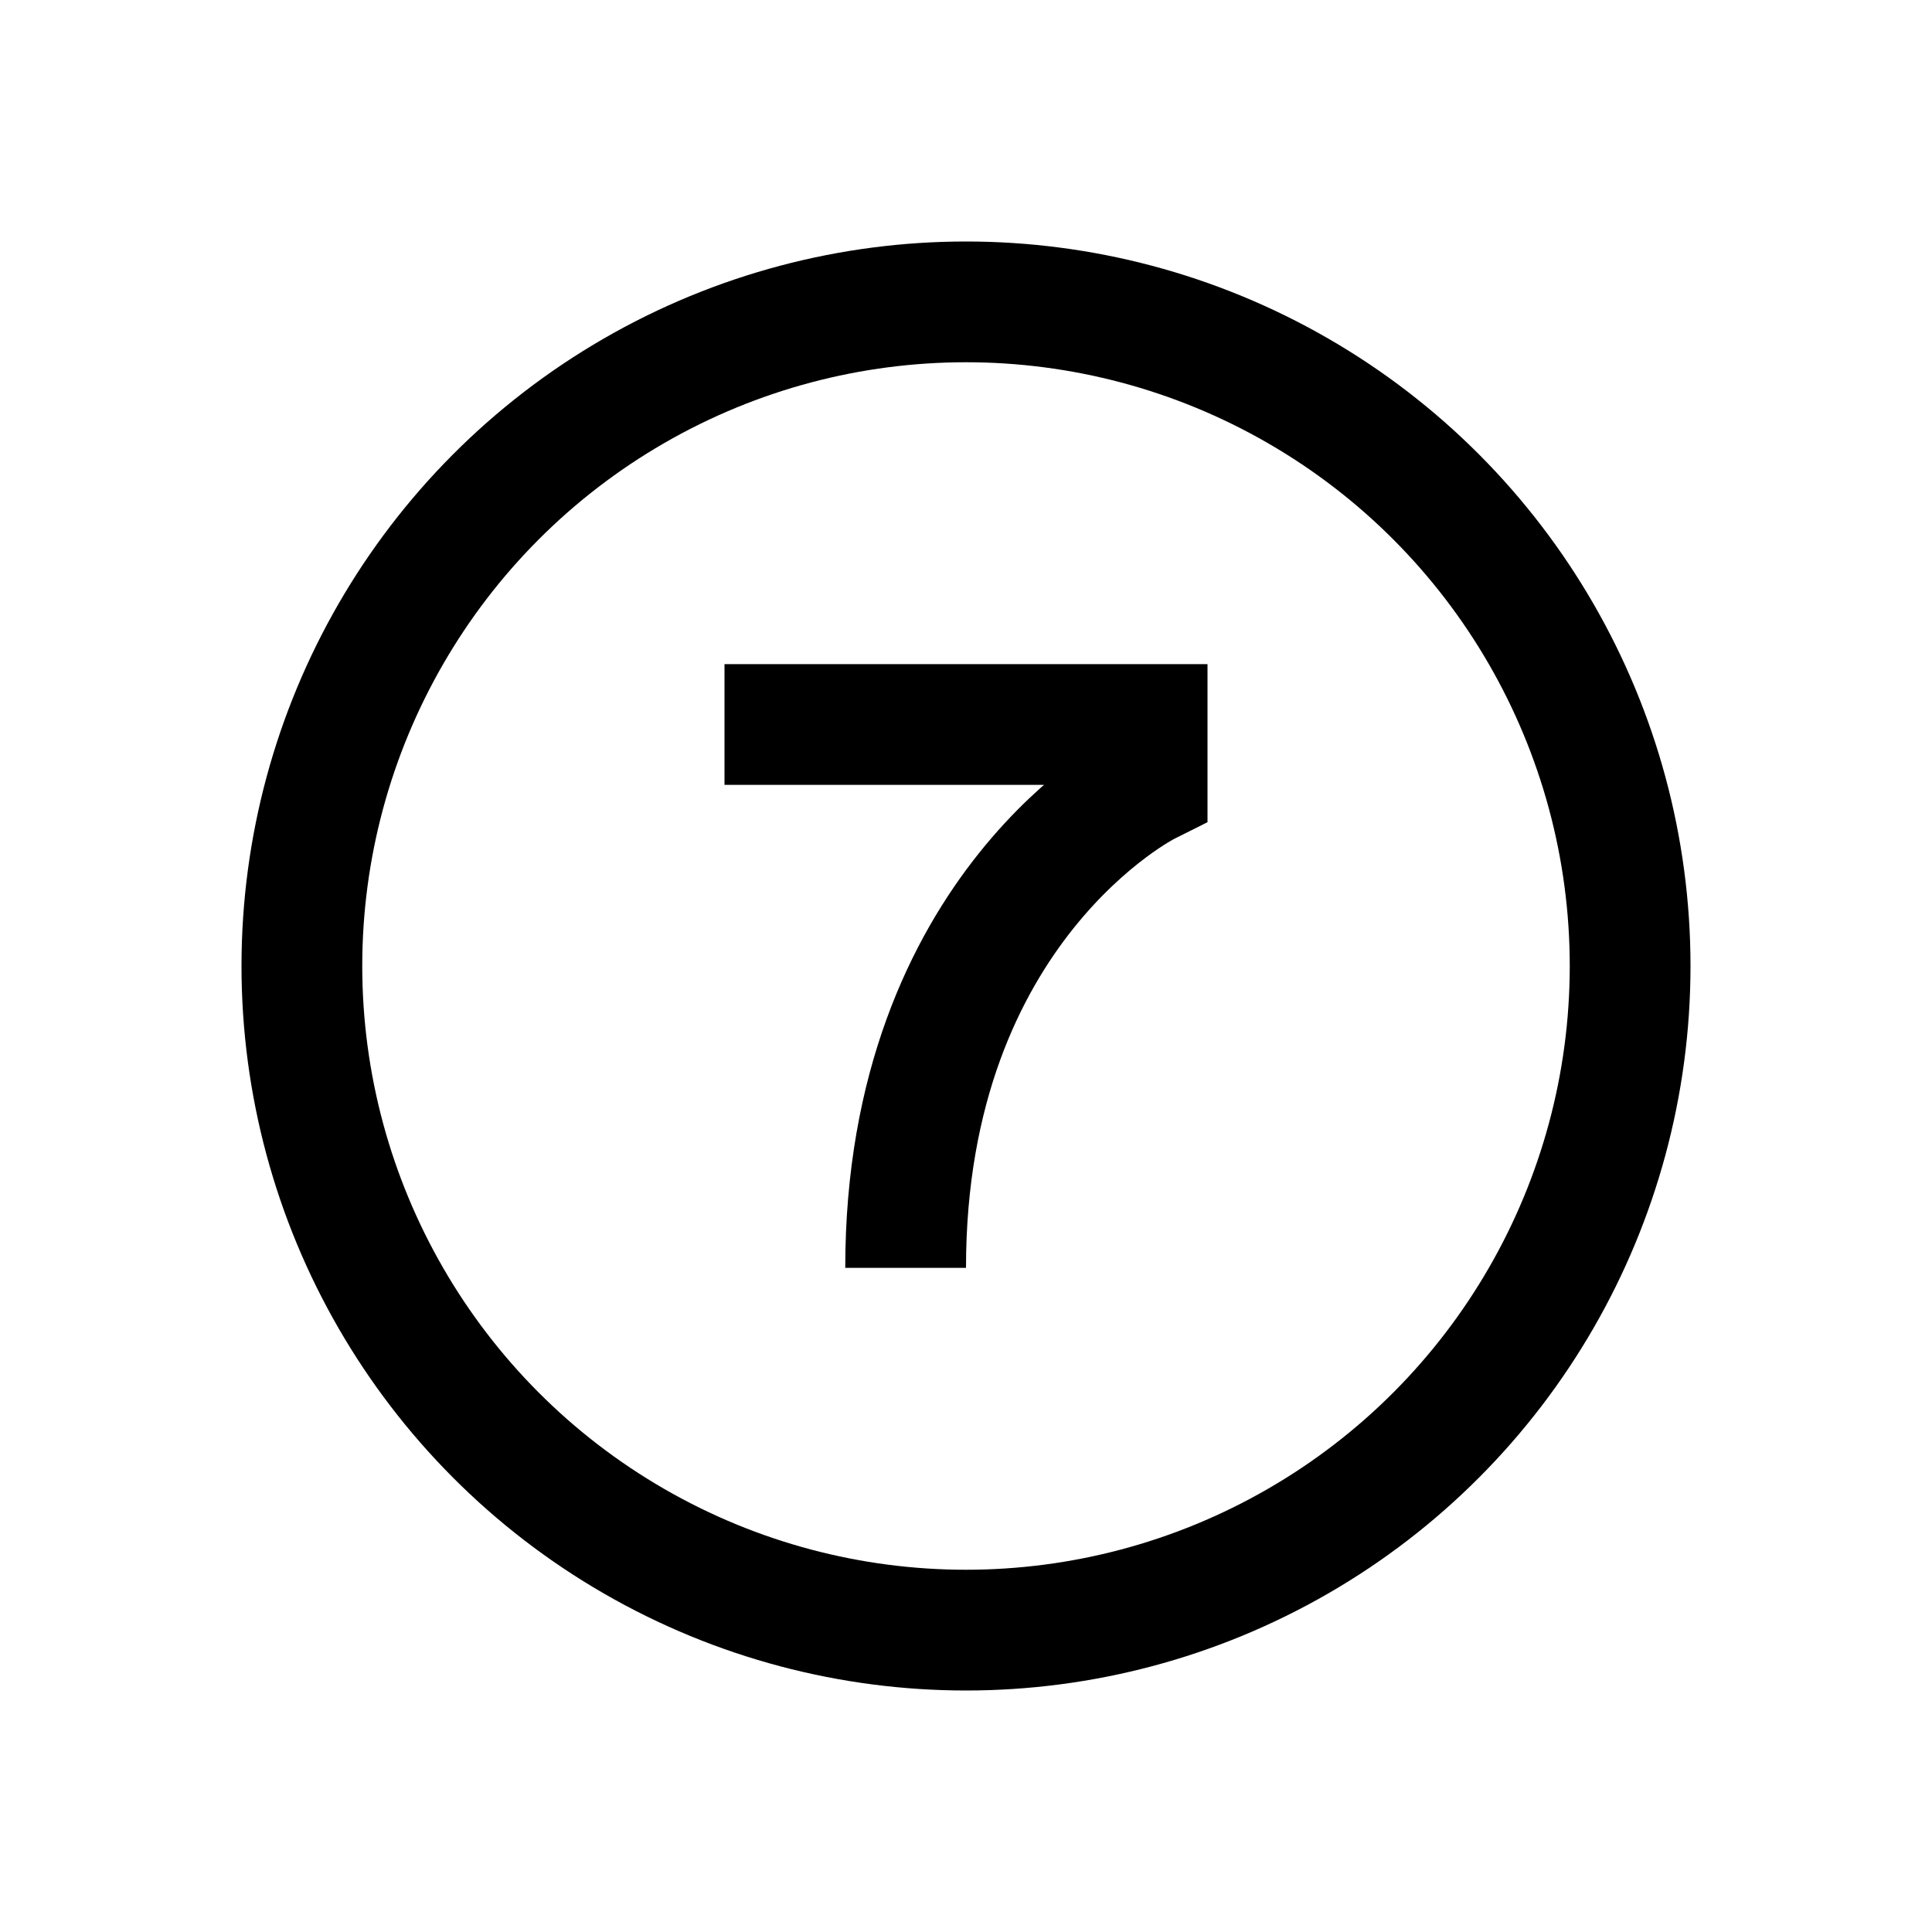
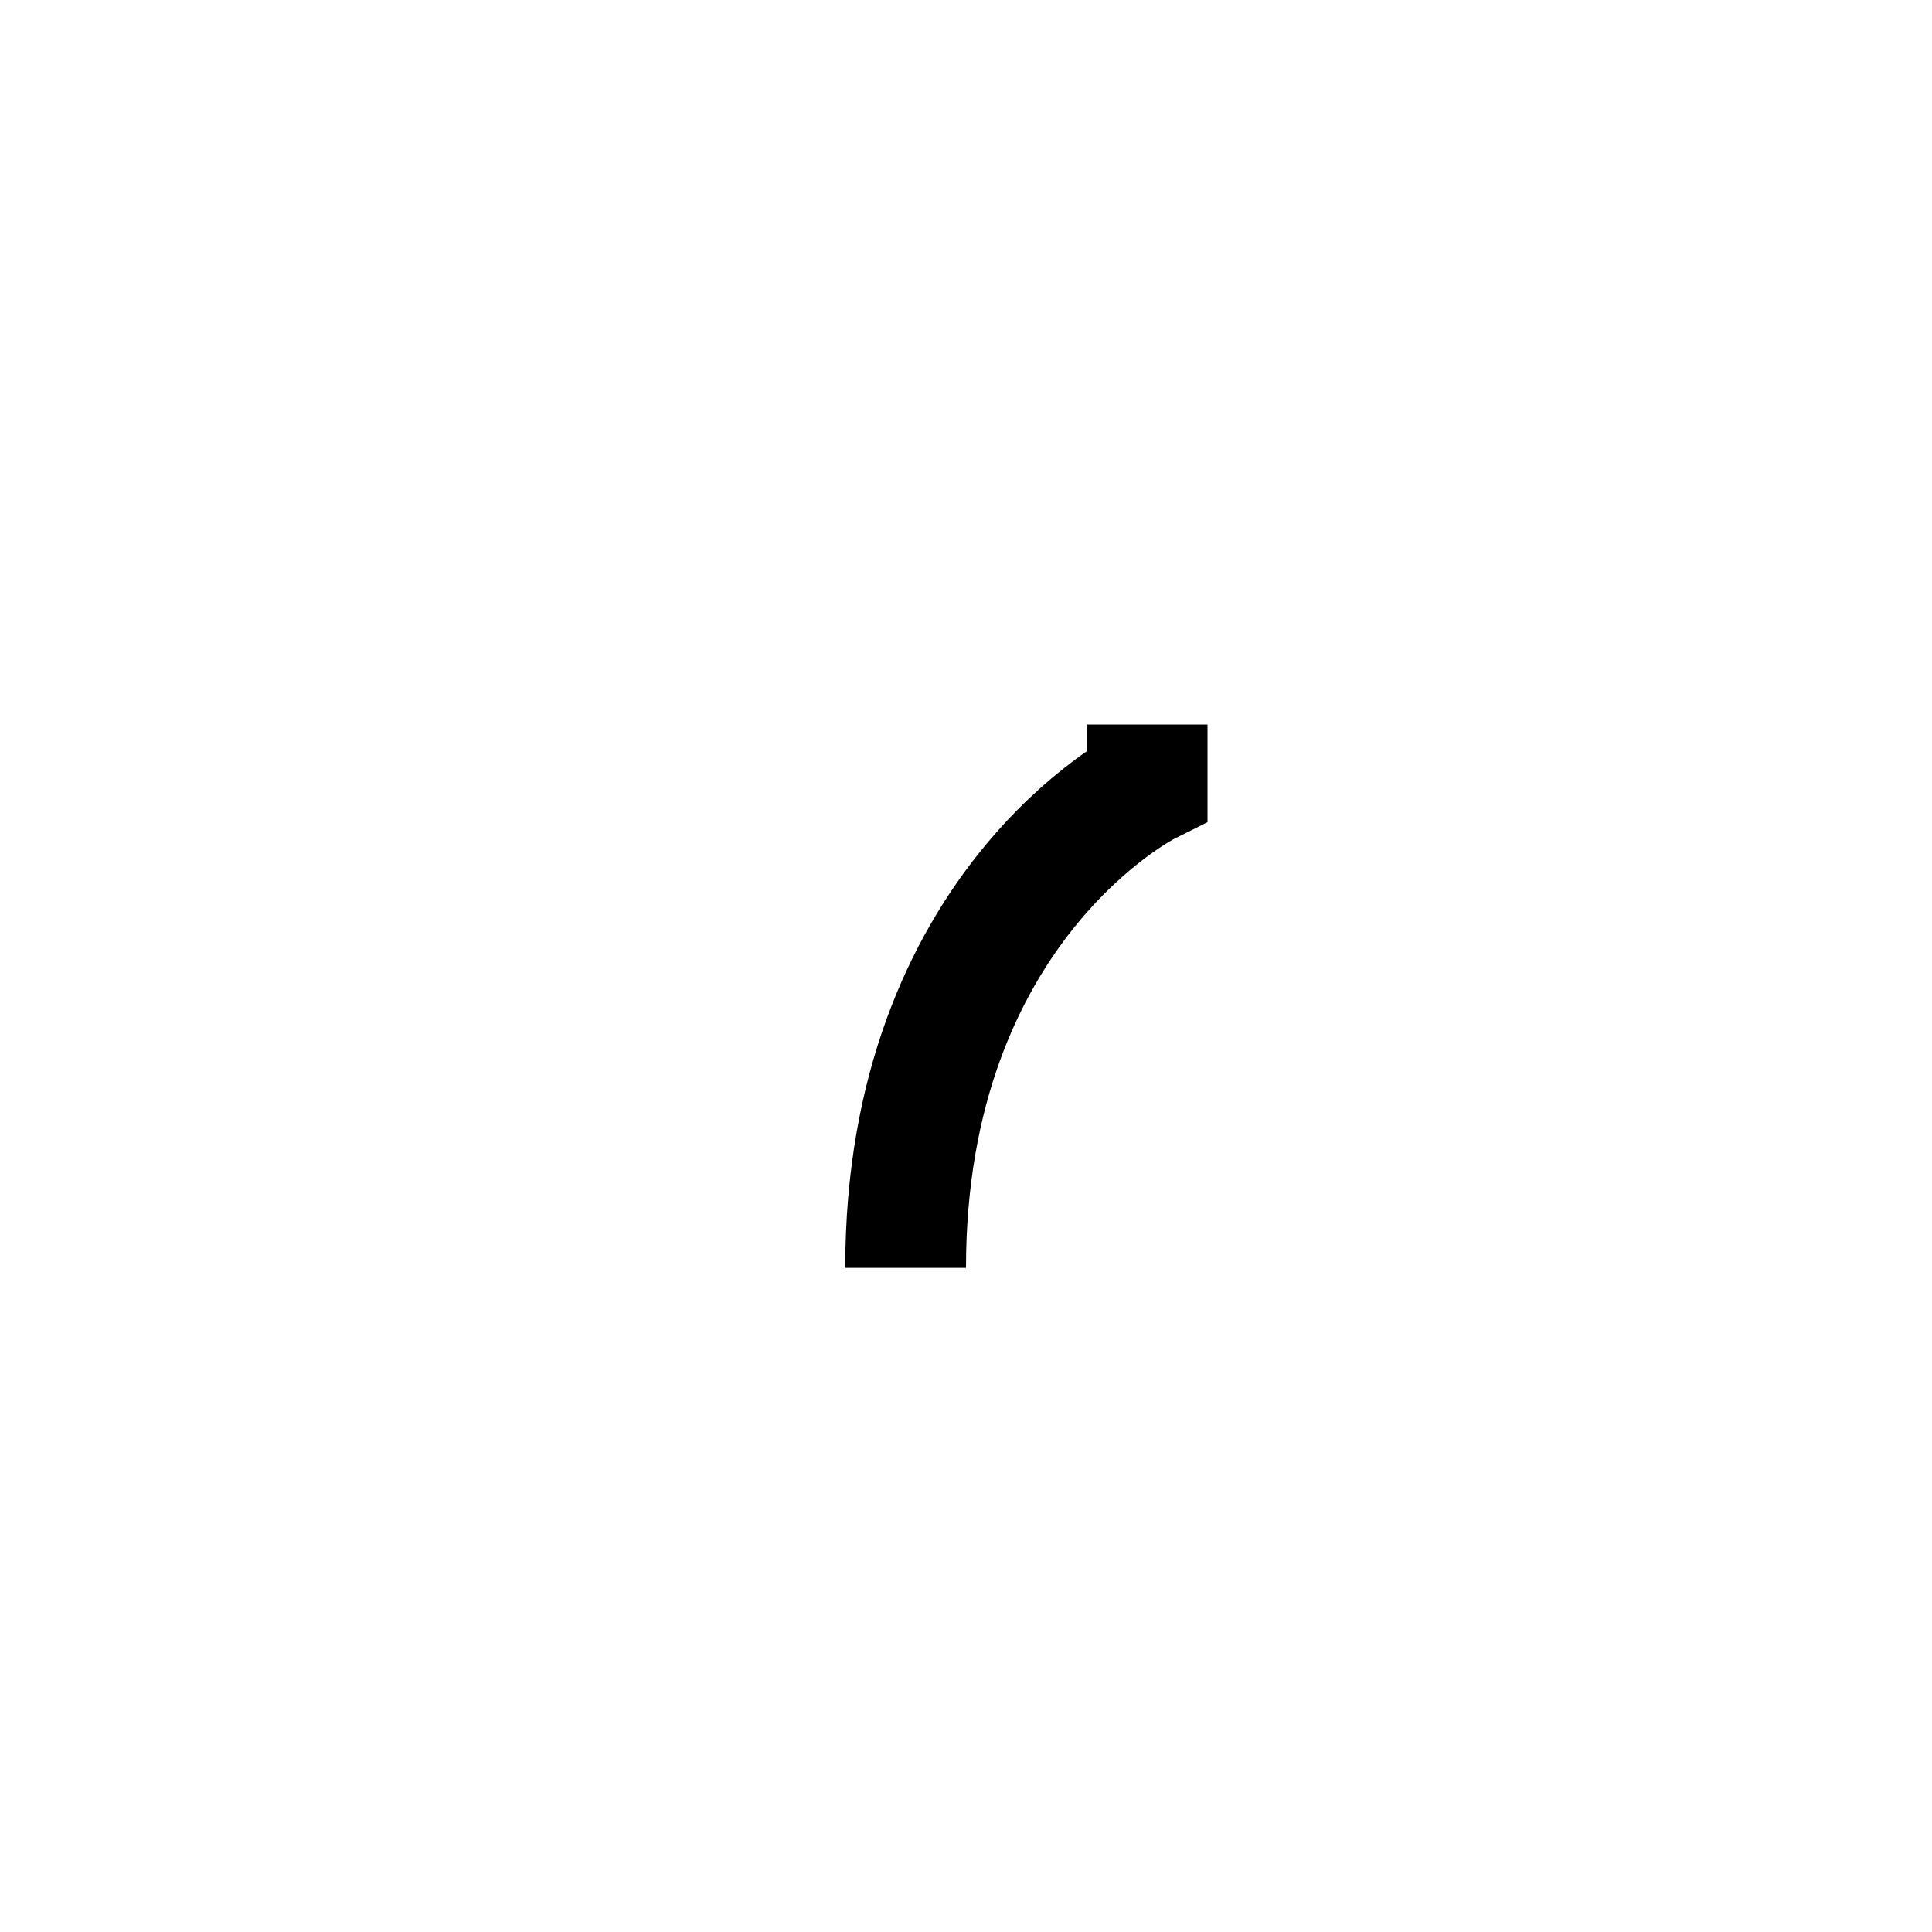
<svg xmlns="http://www.w3.org/2000/svg" enable-background="new 0 0 32 32" id="Layer_1" version="1.1" viewBox="0 0 32 32" x="0px" xml:space="preserve" y="0px">
-   <path d="m15 21c0-6 4-8 4-8v-1h-7" fill="none" stroke="#000" stroke-miterlimit="10" stroke-width="2" />
-   <circle cx="16" cy="16" fill="none" r="11" stroke="#000" stroke-miterlimit="10" stroke-width="2" />
+   <path d="m15 21c0-6 4-8 4-8v-1" fill="none" stroke="#000" stroke-miterlimit="10" stroke-width="2" />
</svg>